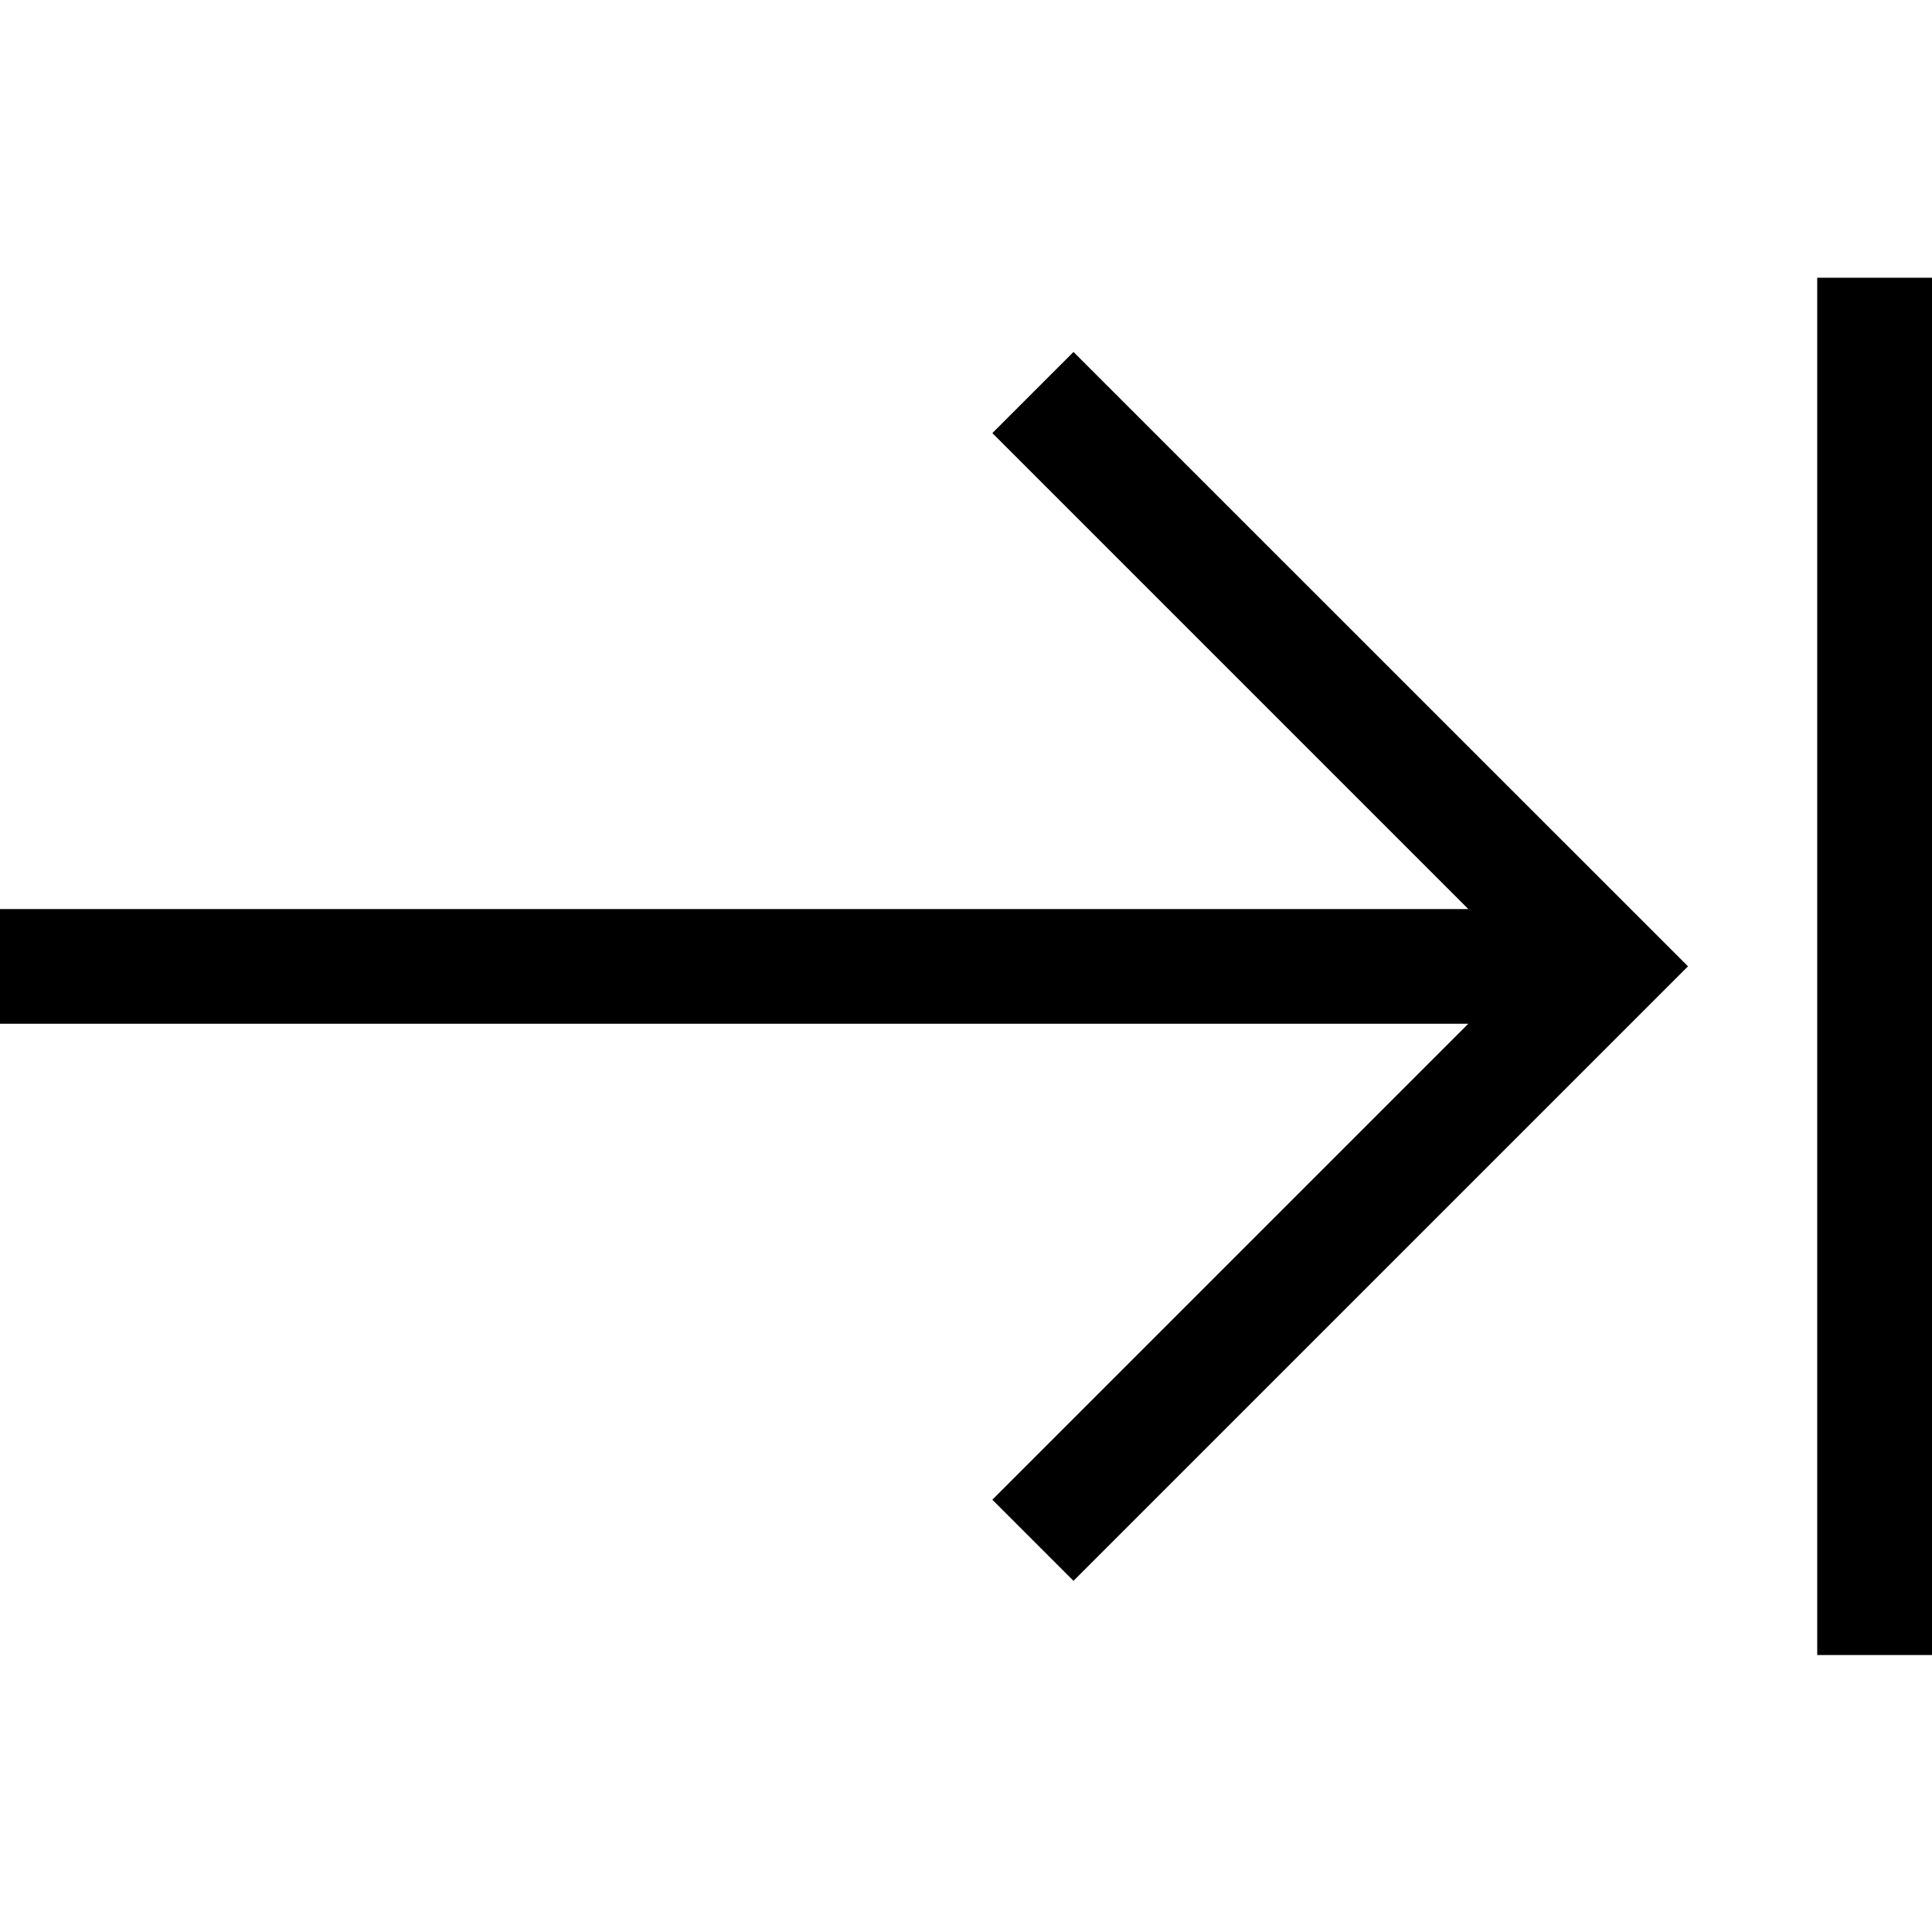
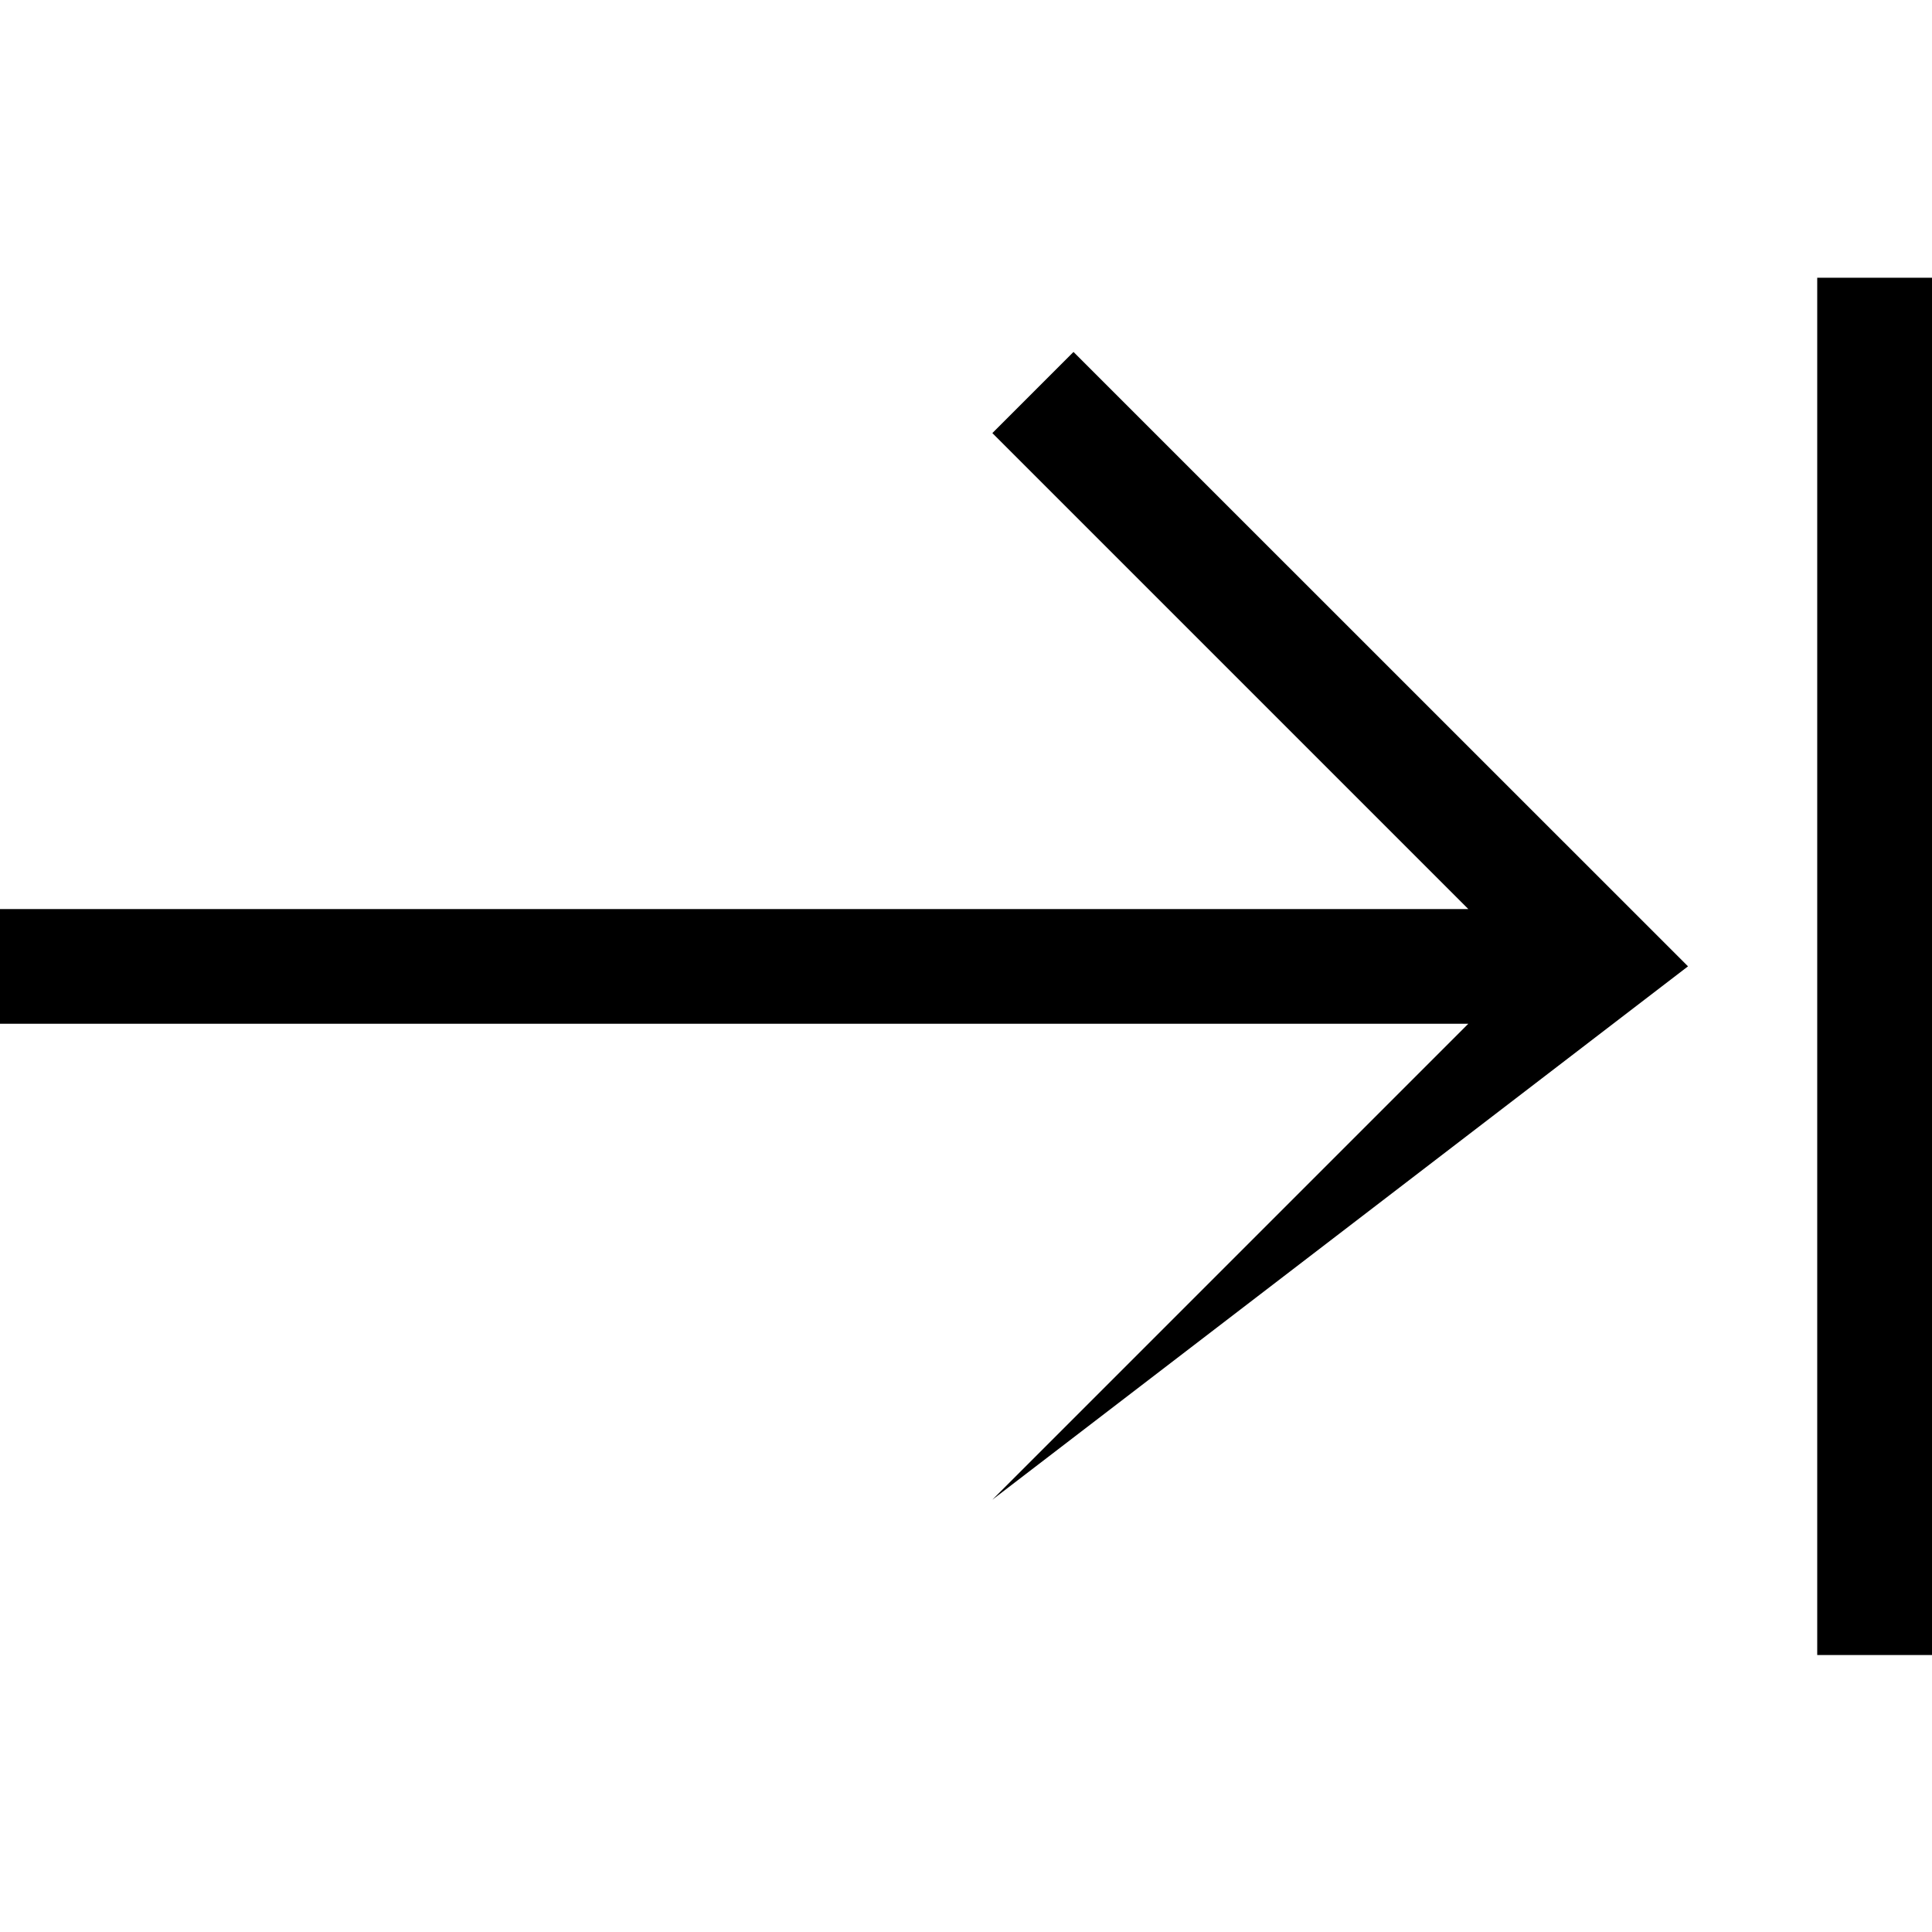
<svg xmlns="http://www.w3.org/2000/svg" viewBox="0 0 1920 1920" version="1.1">
-   <path d="M114.063,276 L114.063,1644.756 L1.13686838e-13,1644.756 L1.13686838e-13,276 L114.063,276 Z M853.169,349.765 L933.811,430.407 L460.792,903.426 L1920,903.426 L1920,1017.375 L460.792,1017.375 L933.811,1490.395 L853.169,1571.037 L242.475,960.344 L853.169,349.765 Z" transform="matrix(-1 0 0 1 1920 0)" stroke="none" stroke-width="1" fill-rule="evenodd" />
+   <path d="M114.063,276 L114.063,1644.756 L1.13686838e-13,1644.756 L1.13686838e-13,276 L114.063,276 Z M853.169,349.765 L933.811,430.407 L460.792,903.426 L1920,903.426 L1920,1017.375 L460.792,1017.375 L933.811,1490.395 L242.475,960.344 L853.169,349.765 Z" transform="matrix(-1 0 0 1 1920 0)" stroke="none" stroke-width="1" fill-rule="evenodd" />
</svg>